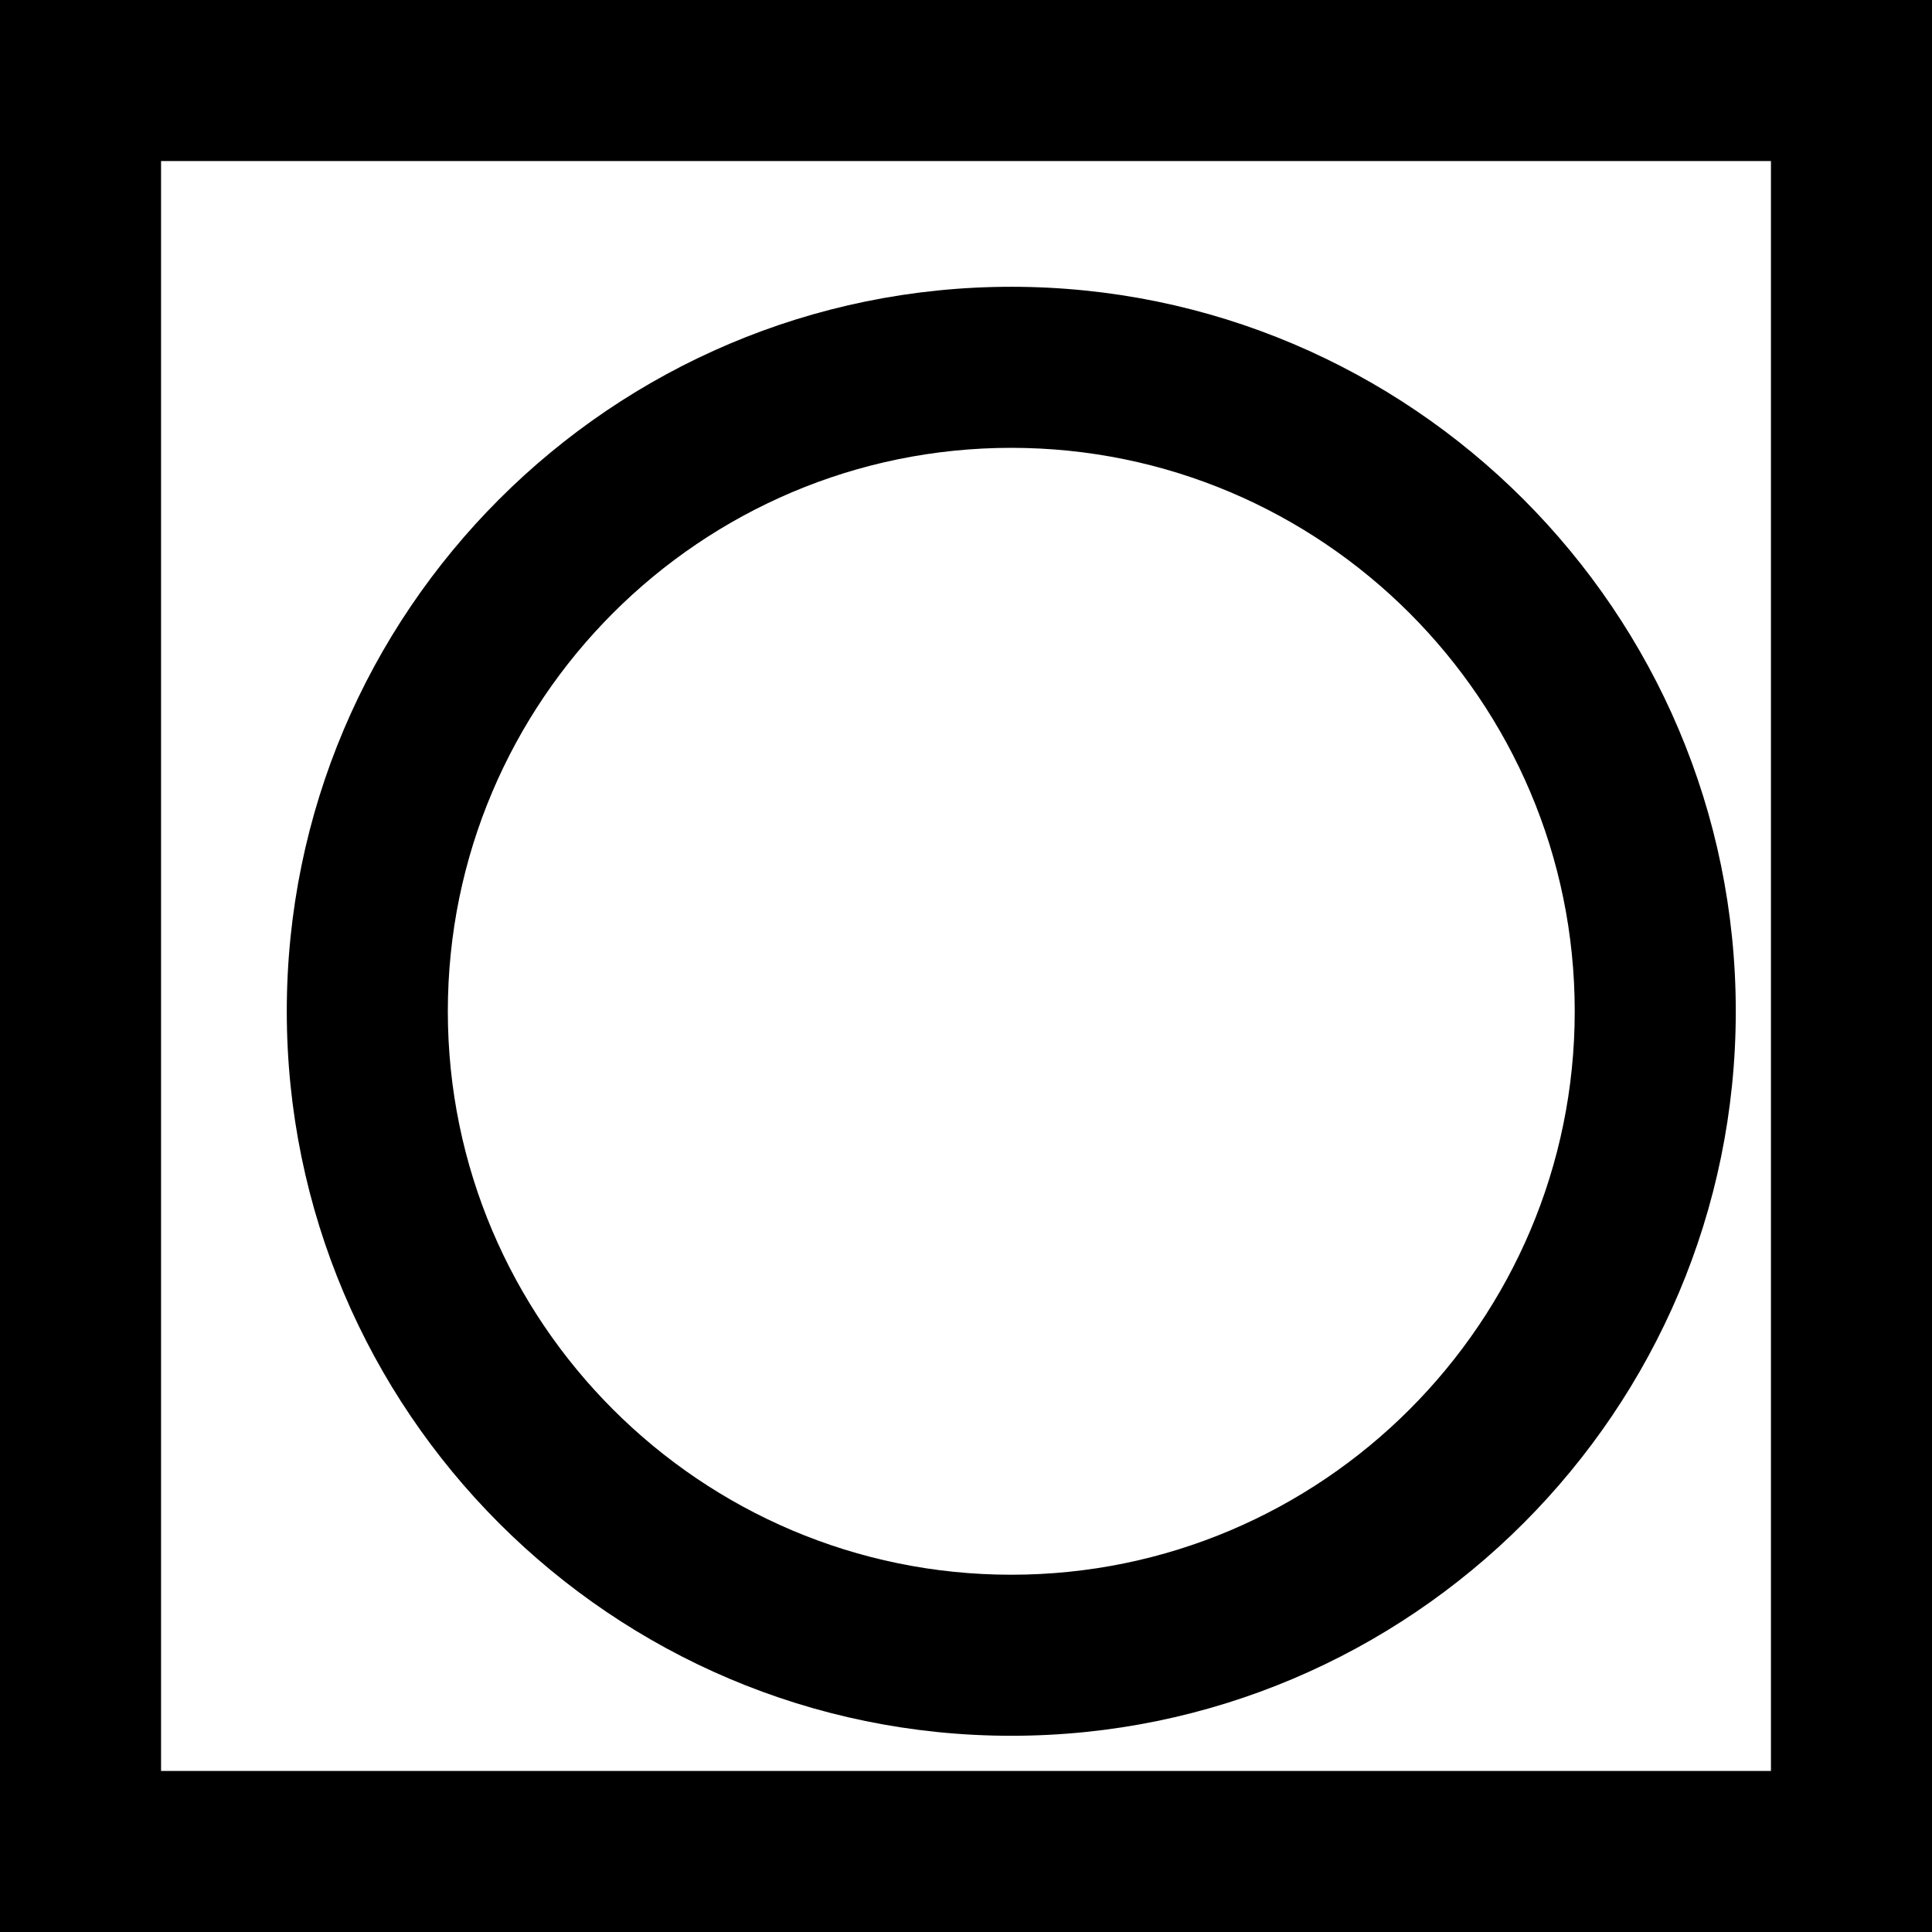
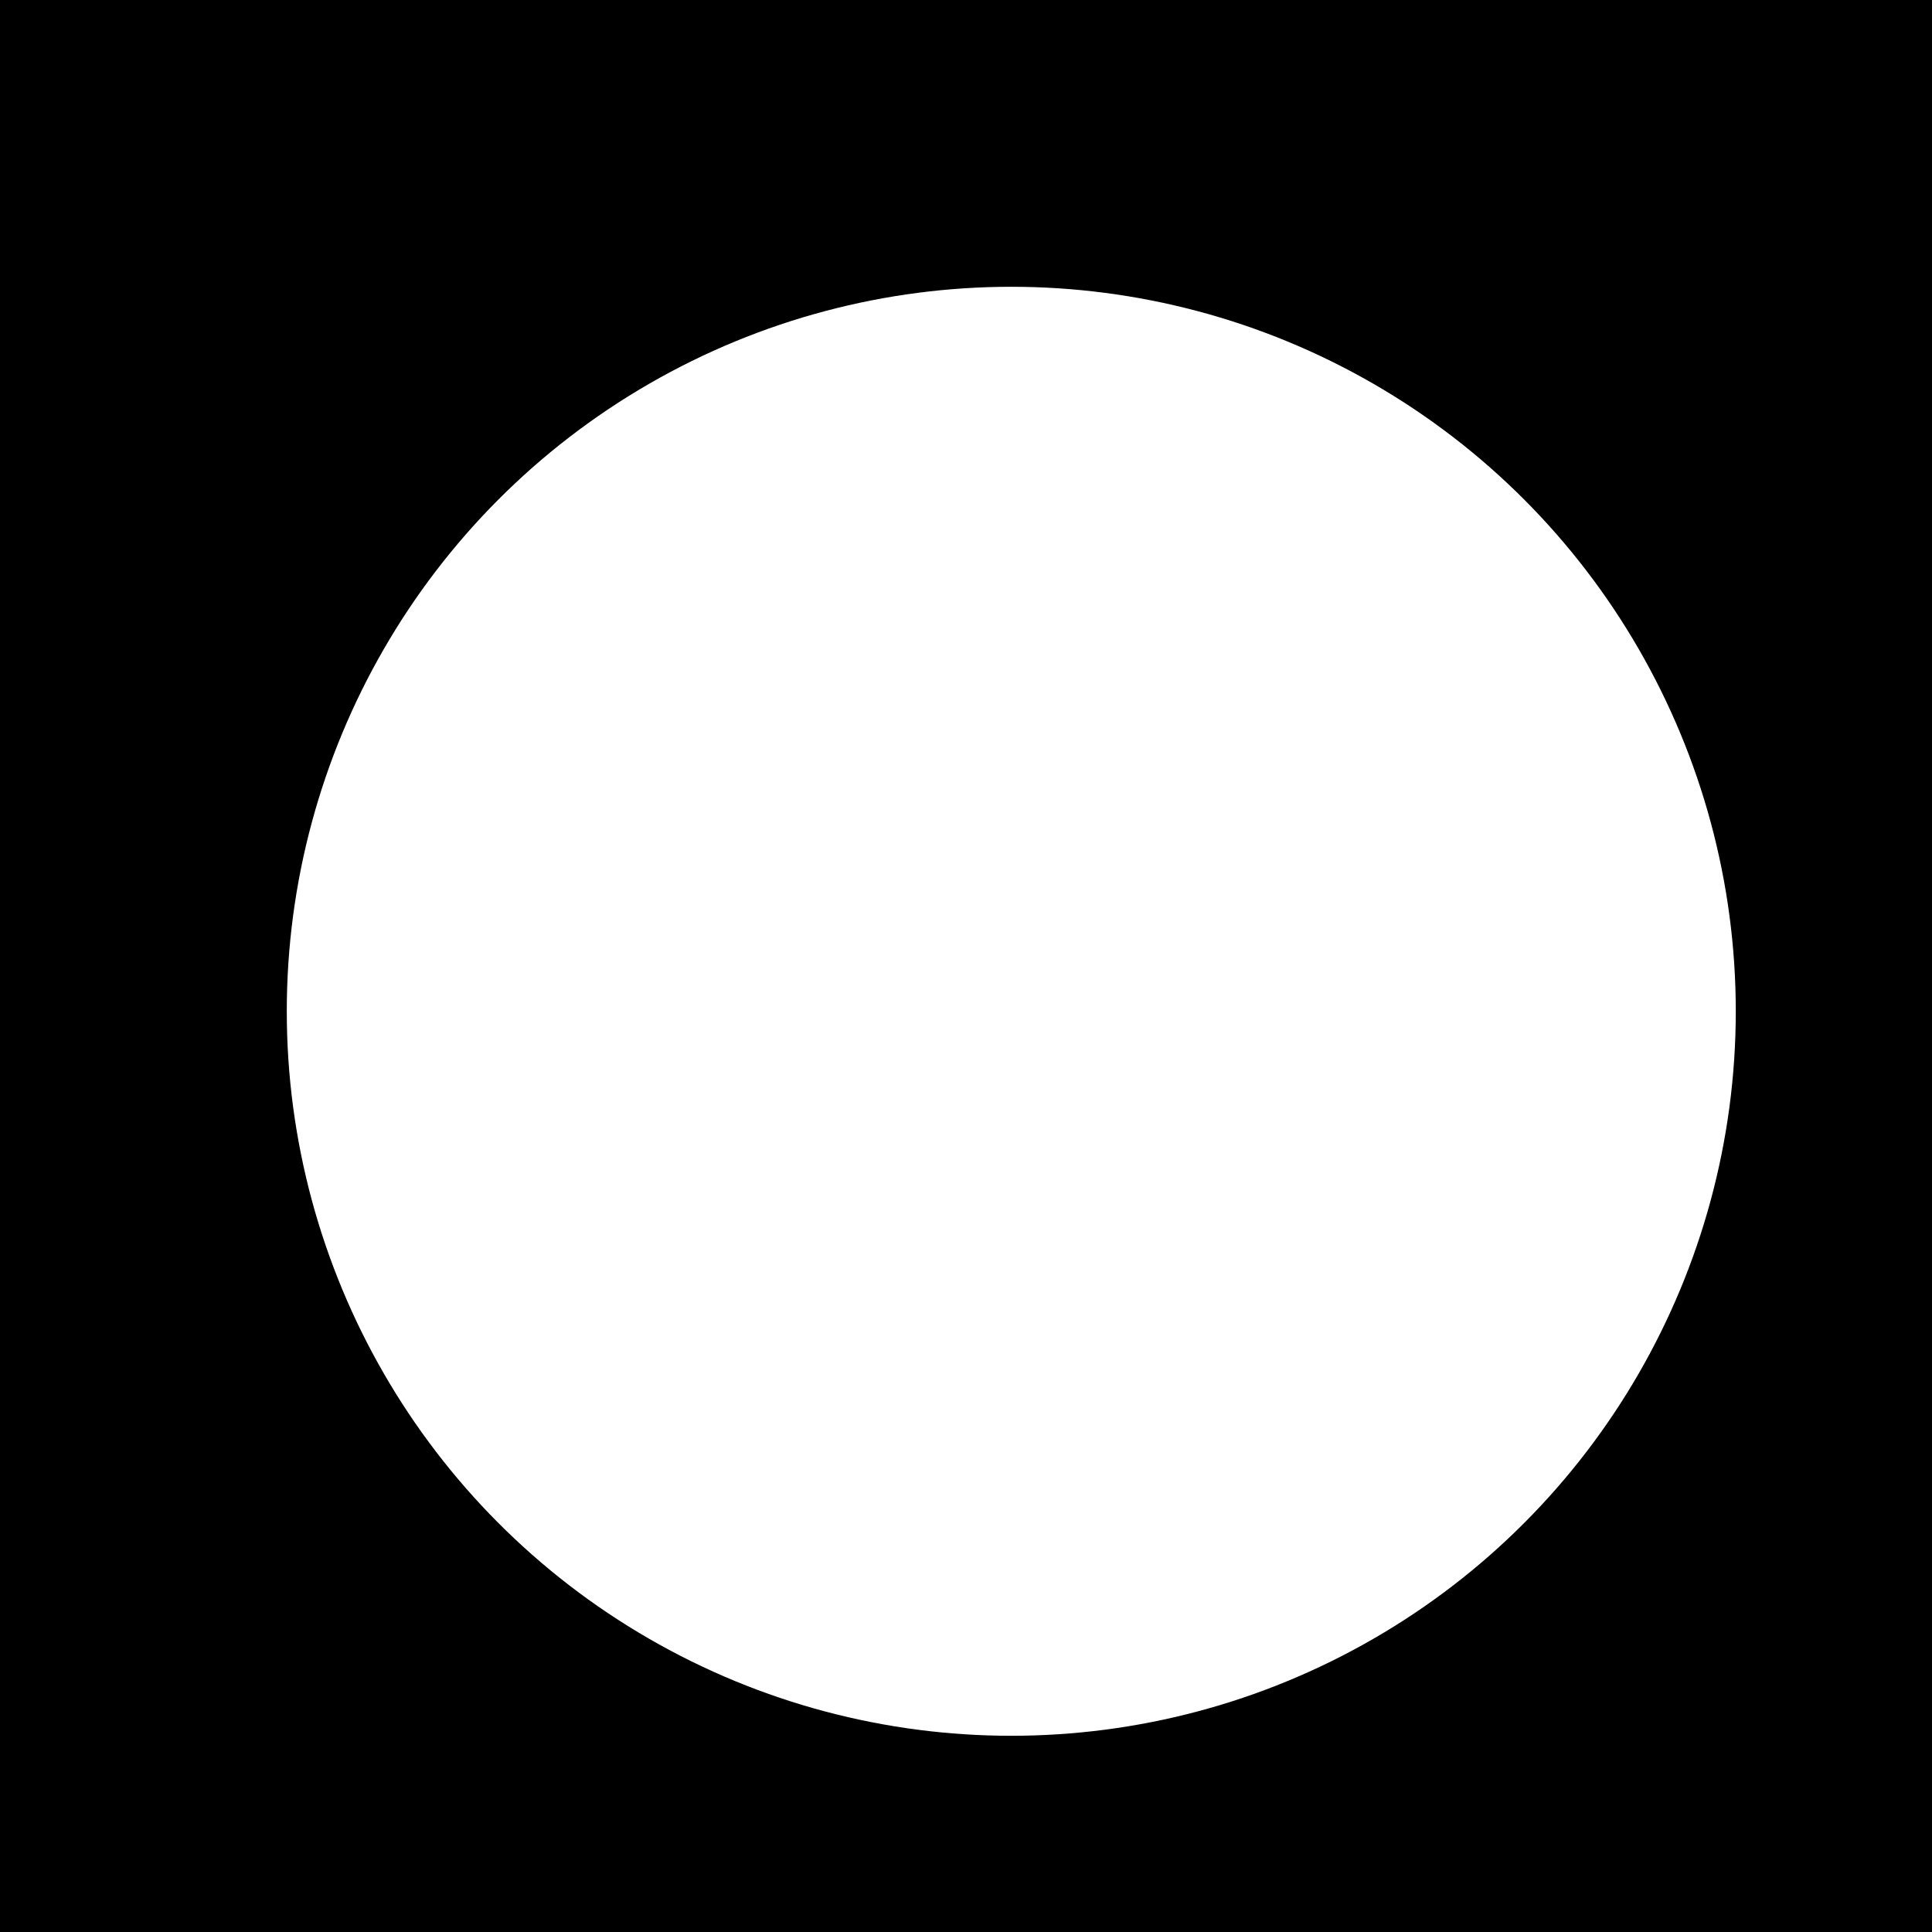
<svg xmlns="http://www.w3.org/2000/svg" id="a" width="128" height="128" viewBox="0 0 128 128">
  <rect x="0" y="0" width="128" height="128" fill="#808080" stroke="none" />
  <defs>
    <style>.d{fill:none;}.e{fill:#fff;}.f{clip-path:url(#b);}</style>
    <clipPath id="b">
      <rect width="128" height="128" fill="none" />
    </clipPath>
  </defs>
  <g clip-path="#b">
    <g id="c">
      <rect width="128" height="128" />
      <g transform="translate(-554 -1307)">
        <g transform="translate(554 1307)">
-           <rect width="128" height="128" fill="#fff" />
-           <path d="M128,128H0V0H128V128ZM10.67,117.33H117.33V10.67H10.67V117.33Z" />
-         </g>
+           </g>
        <g transform="translate(557 1310)">
          <circle cx="64" cy="64" r="48" fill="#fff" />
-           <path d="M64,112c-26.47,0-48-21.53-48-48S37.53,16,64,16s48,21.53,48,48-21.53,48-48,48Zm0-85.33c-20.59,0-37.33,16.75-37.33,37.33s16.75,37.33,37.33,37.33,37.33-16.75,37.33-37.33-16.75-37.33-37.33-37.33Z" />
        </g>
      </g>
    </g>
  </g>
</svg>